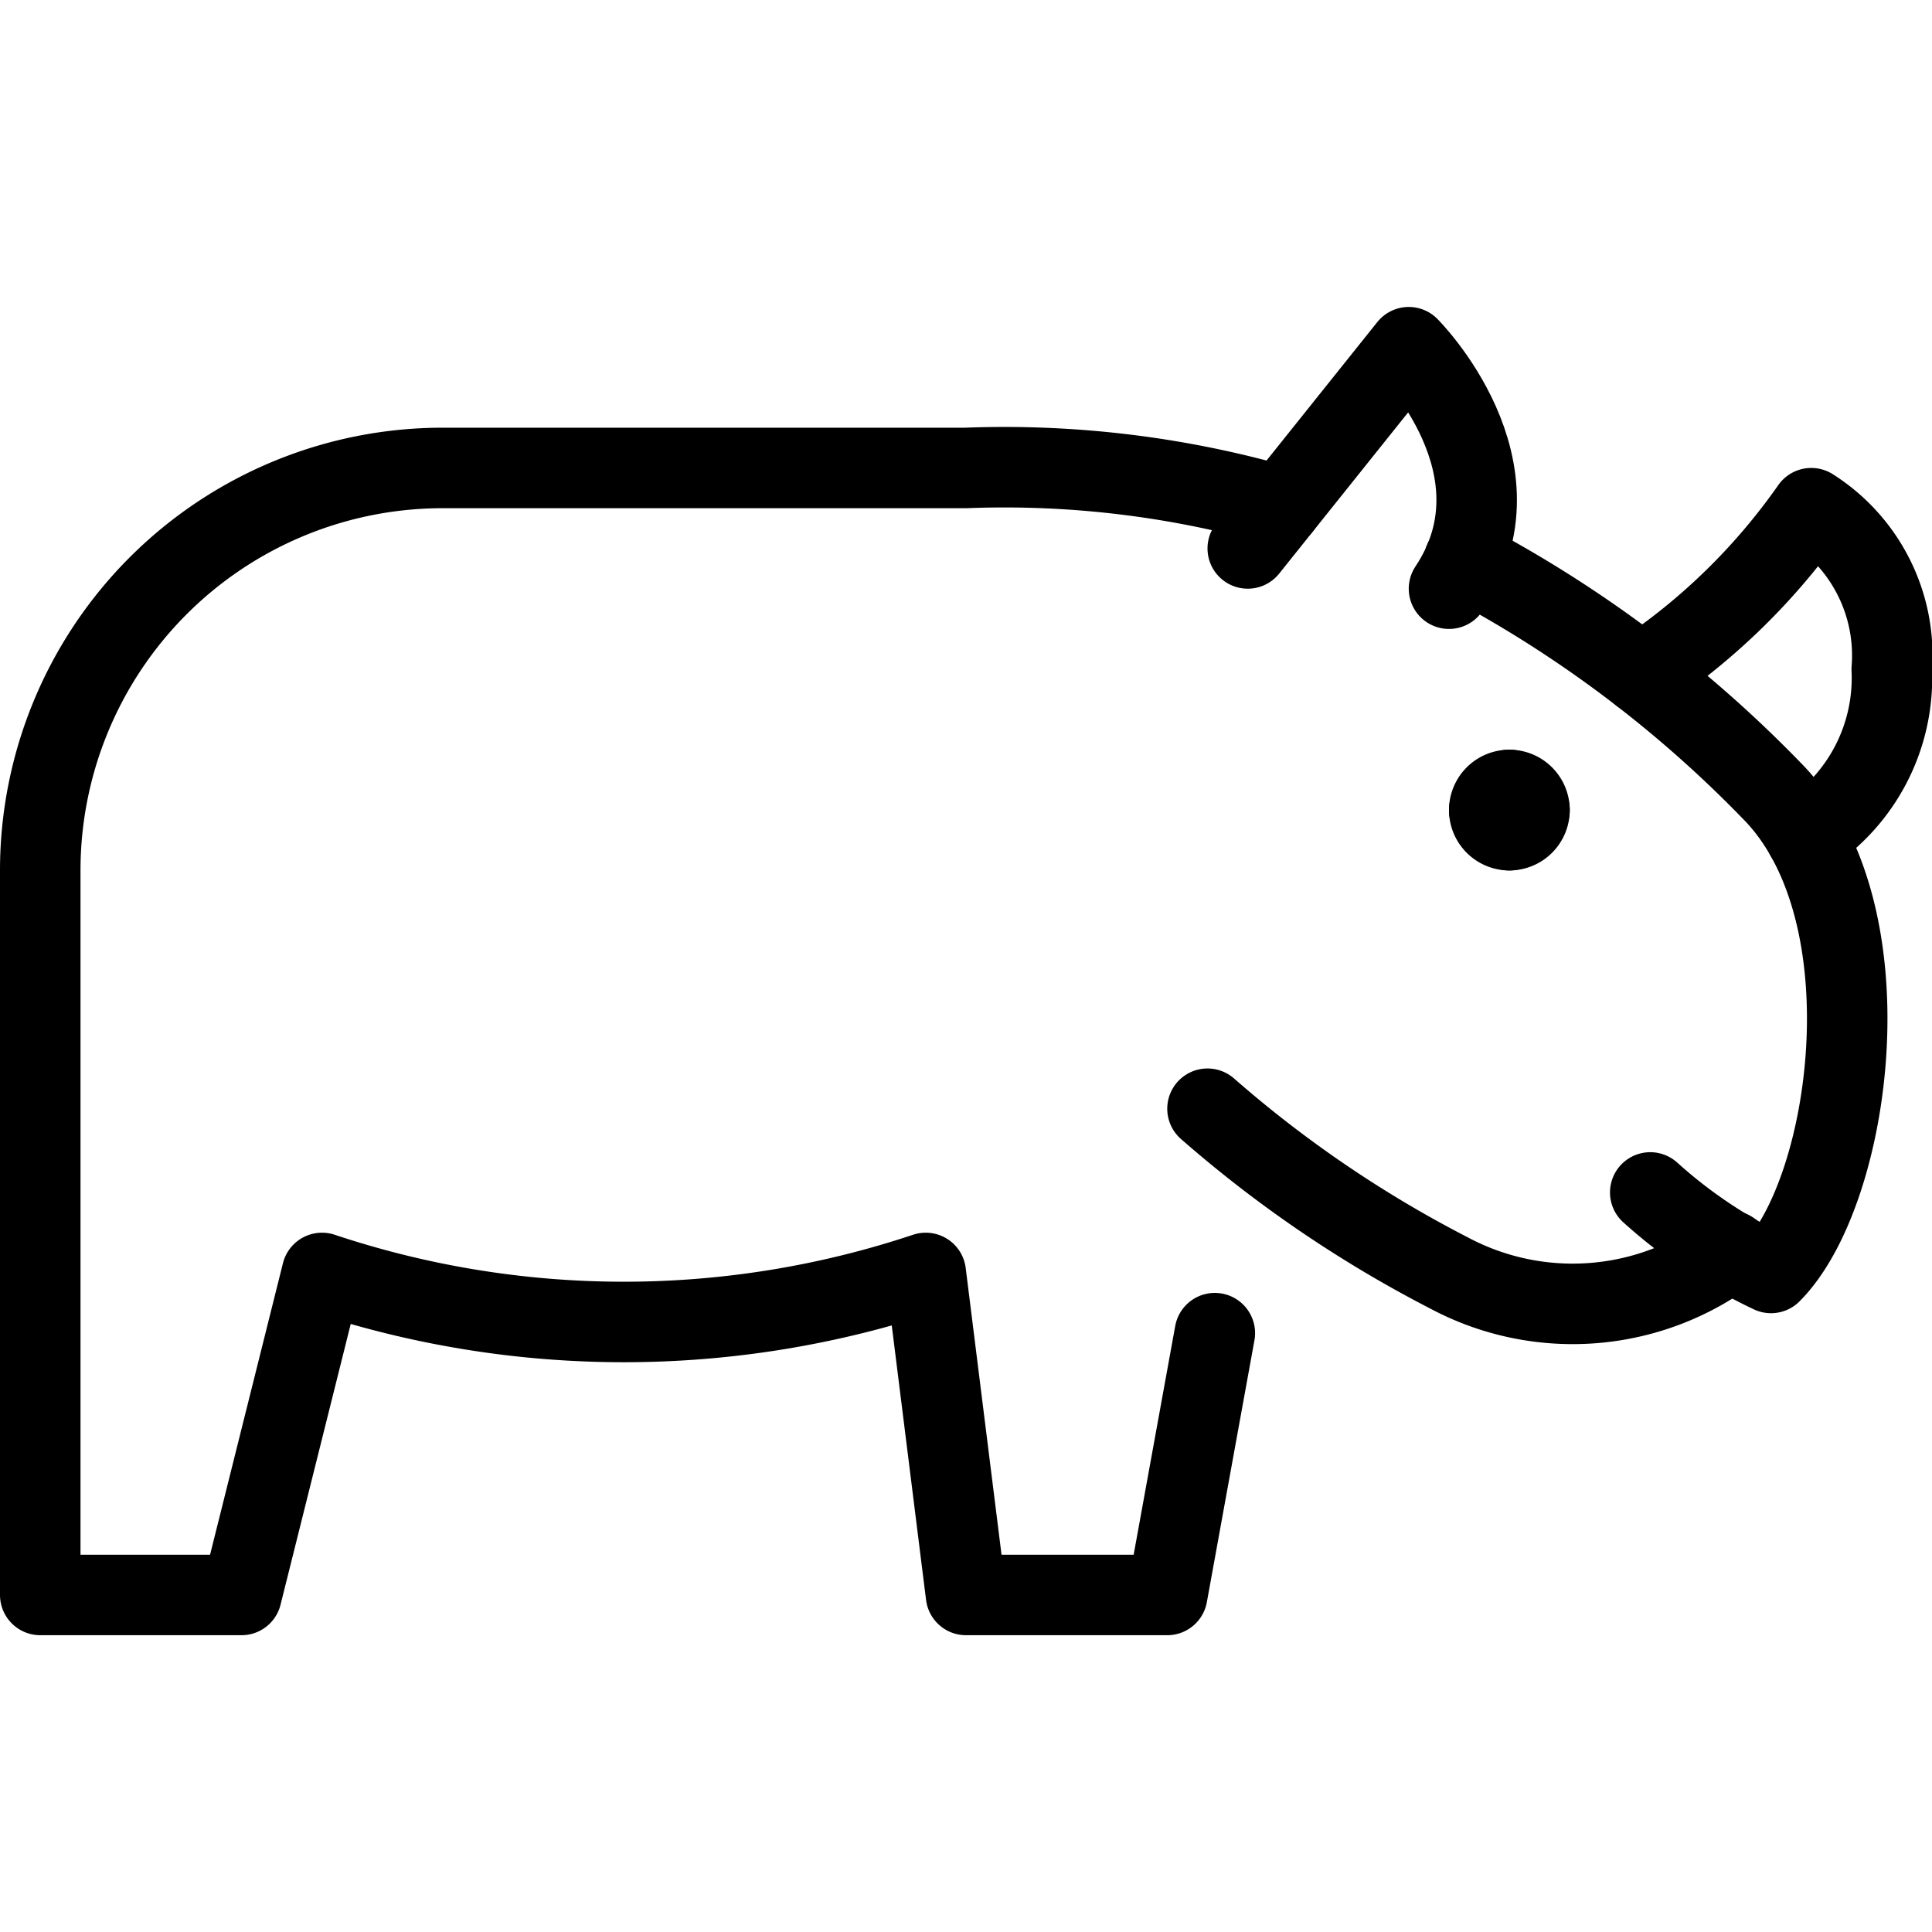
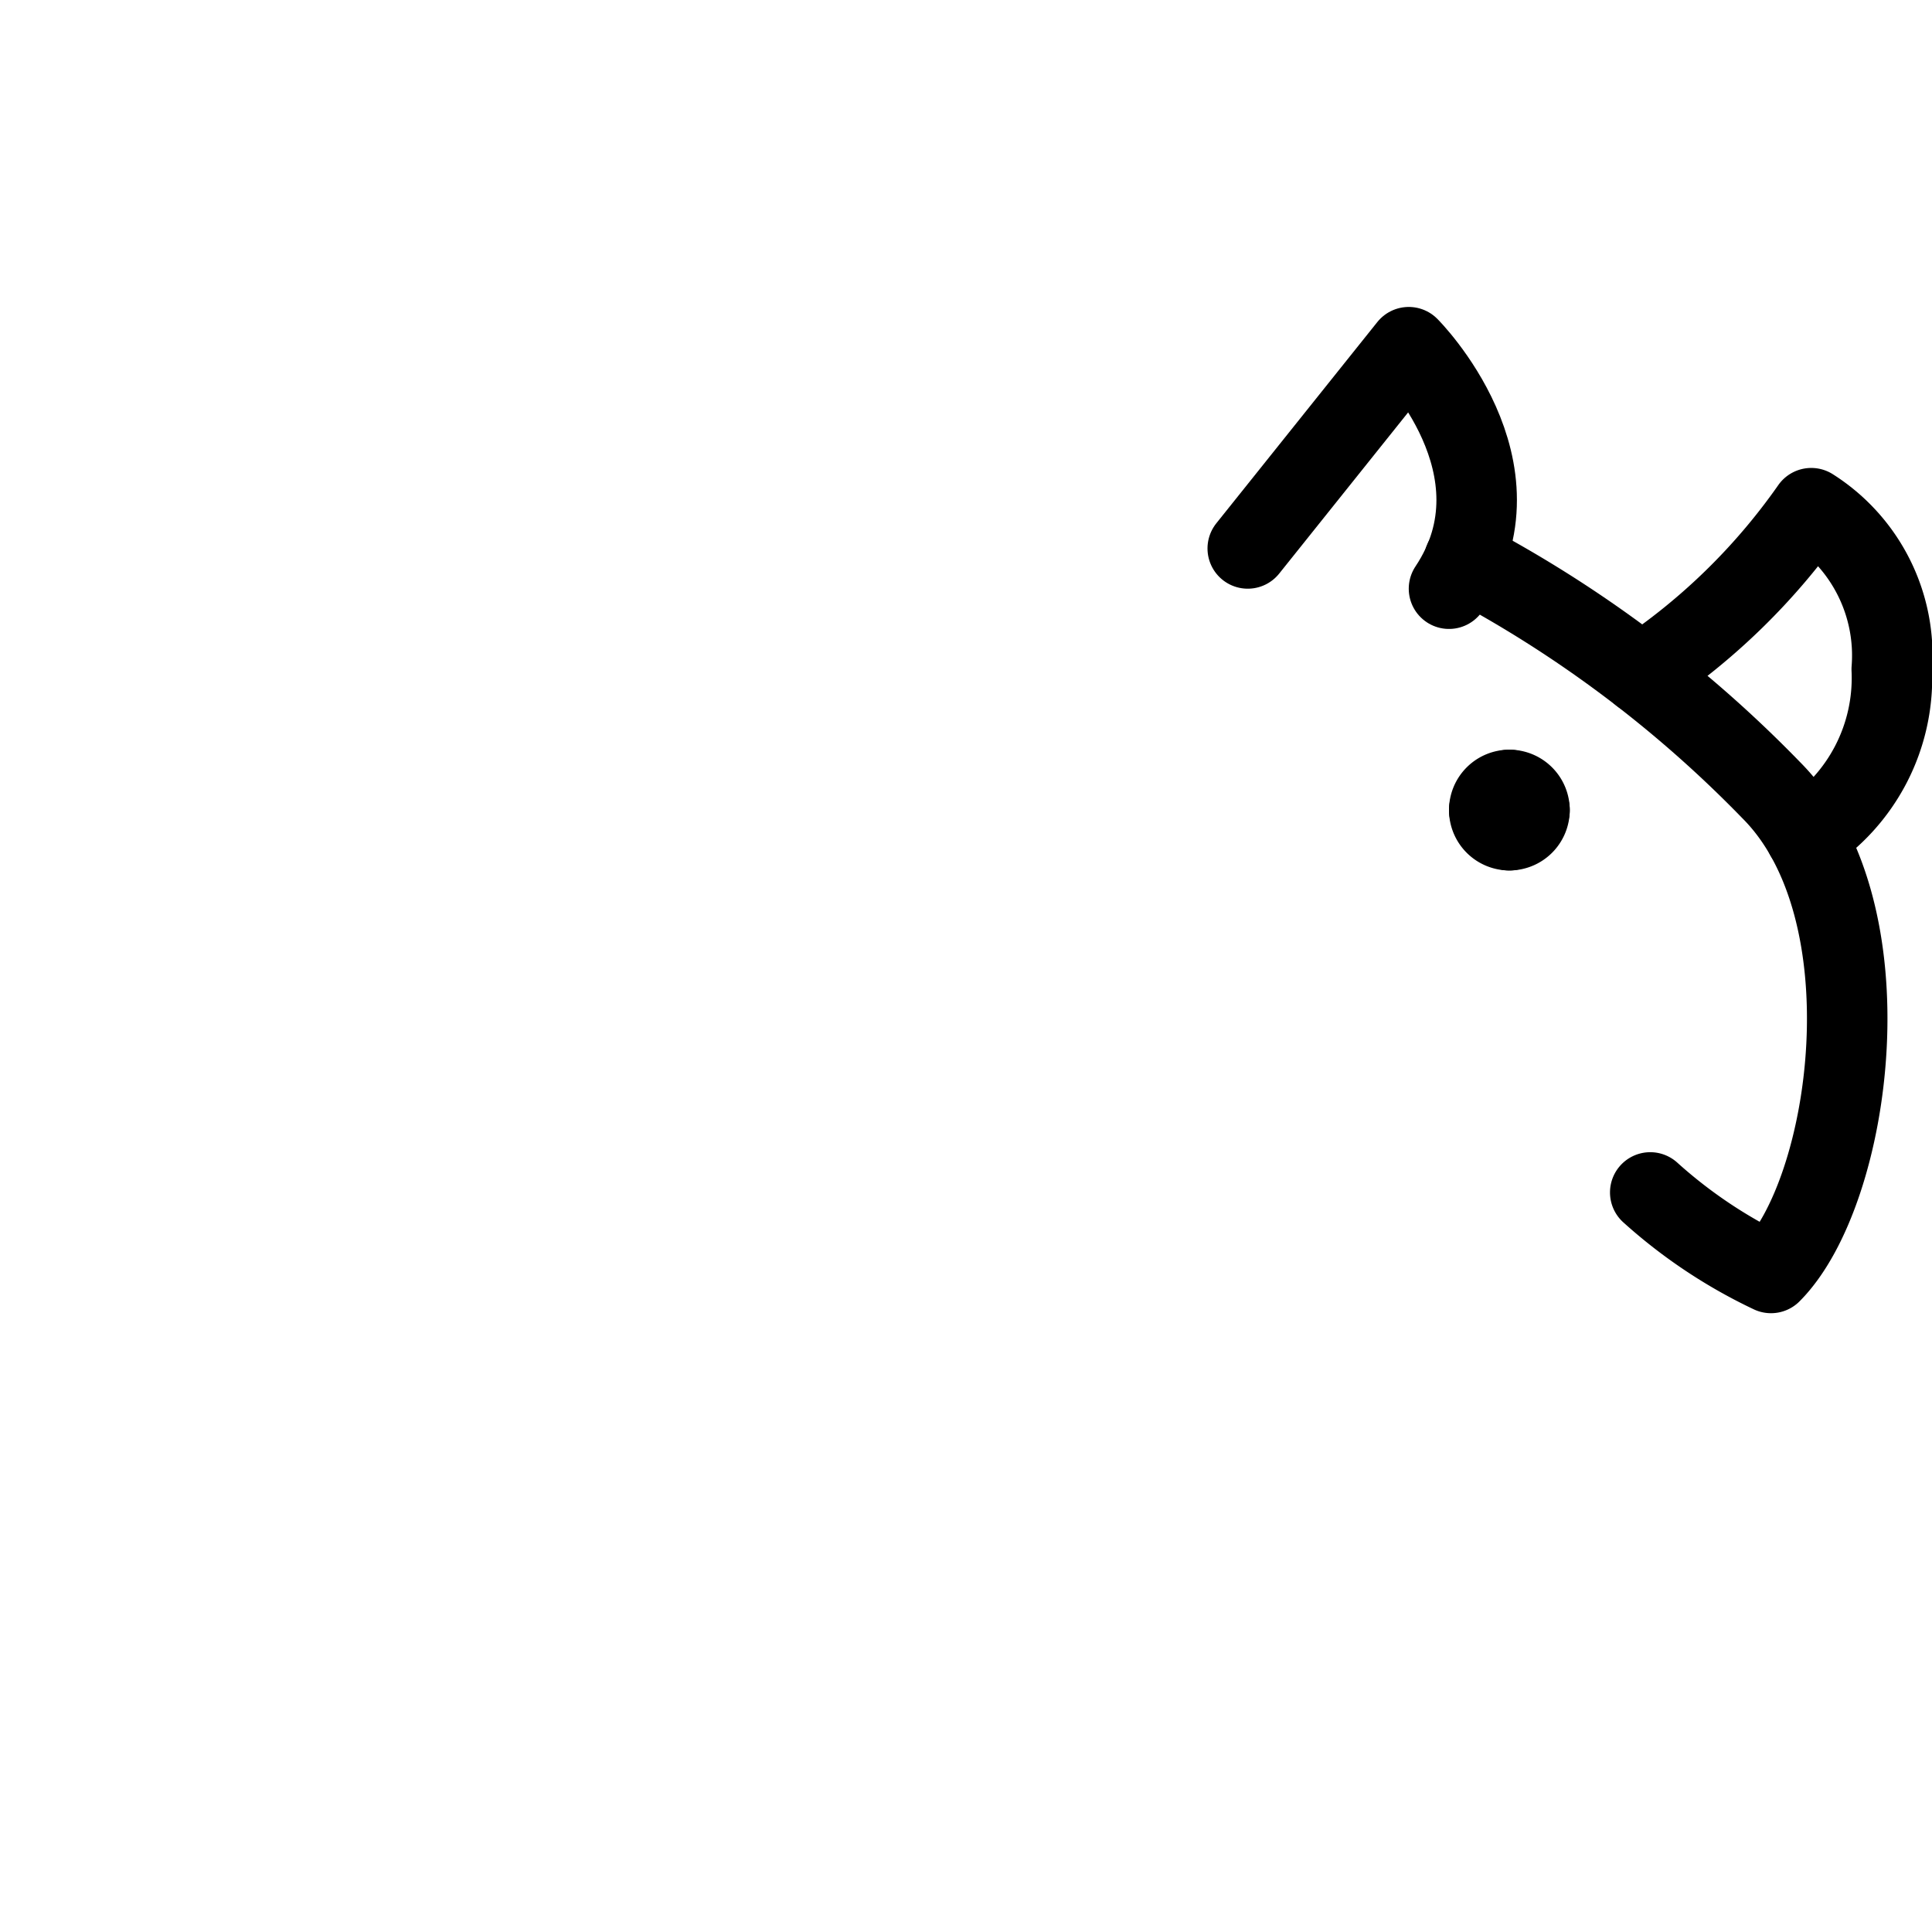
<svg xmlns="http://www.w3.org/2000/svg" viewBox="0 0 24 24">
  <g transform="matrix(1,0,0,1,0,0)">
-     <path d="M15.918,6.29A12.423,12.423,0,0,0,12,5.813H5.5a5,5,0,0,0-5,5v9H3l1-4a11.85,11.85,0,0,0,7.5,0l.5,4h2.5l.591-3.252" fill="none" stroke="#000000" stroke-linecap="round" stroke-linejoin="round" />
    <path d="M20.5,14.813a6.188,6.188,0,0,0,1.5,1c1-1,1.5-4.5,0-6a15.174,15.174,0,0,0-3.811-2.854" fill="none" stroke="#000000" stroke-linecap="round" stroke-linejoin="round" />
-     <path d="M21.5,15.54a3.263,3.263,0,0,1-3.5.273,14.925,14.925,0,0,1-3-2.04" fill="none" stroke="#000000" stroke-linecap="round" stroke-linejoin="round" />
    <path d="M22.43,10.384A2.33,2.33,0,0,0,23.5,8.313a2.166,2.166,0,0,0-1-2,7.953,7.953,0,0,1-2.11,2.061" fill="none" stroke="#000000" stroke-linecap="round" stroke-linejoin="round" />
    <path d="M18.75,9.813a.25.25,0,0,1,.25.25" fill="none" stroke="#000000" stroke-linecap="round" stroke-linejoin="round" />
    <path d="M18.5,10.063a.25.25,0,0,1,.25-.25" fill="none" stroke="#000000" stroke-linecap="round" stroke-linejoin="round" />
    <path d="M18.75,10.313a.25.25,0,0,1-.25-.25" fill="none" stroke="#000000" stroke-linecap="round" stroke-linejoin="round" />
    <path d="M19,10.063a.25.25,0,0,1-.25.25" fill="none" stroke="#000000" stroke-linecap="round" stroke-linejoin="round" />
    <path d="M15.5,6.813l2-2.5s1.5,1.5.5,3" fill="none" stroke="#000000" stroke-linecap="round" stroke-linejoin="round" />
  </g>
</svg>